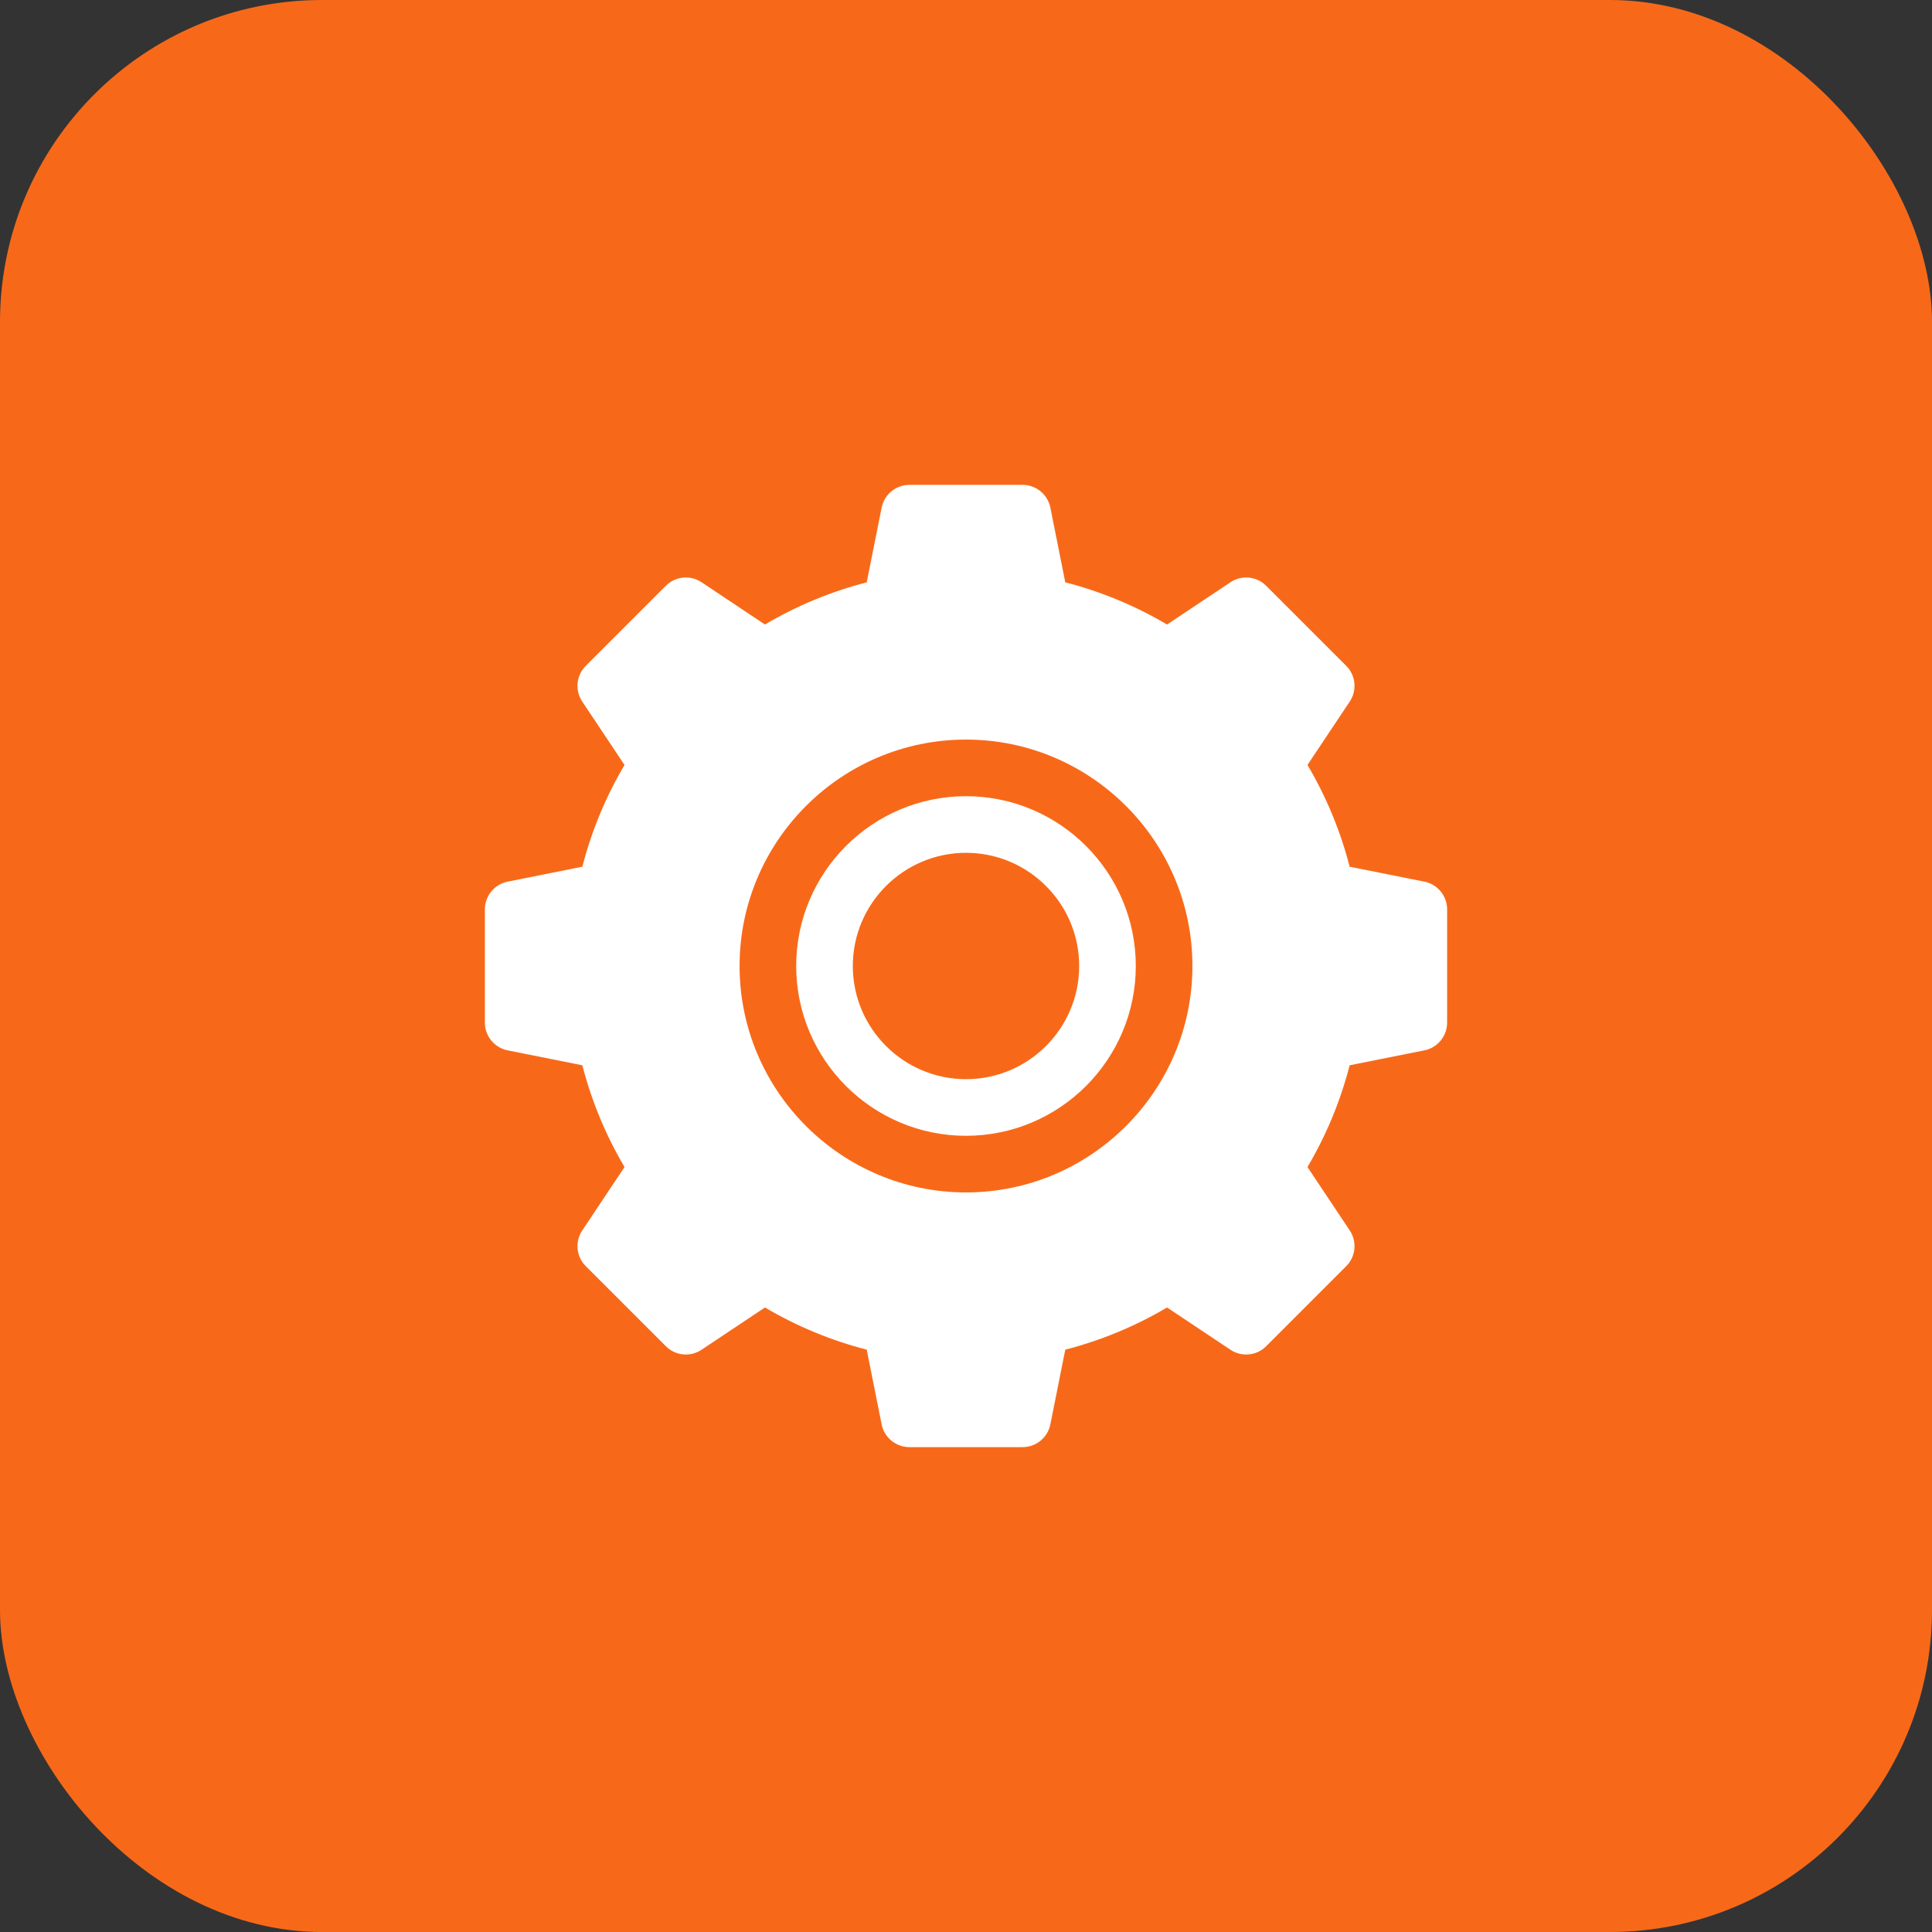
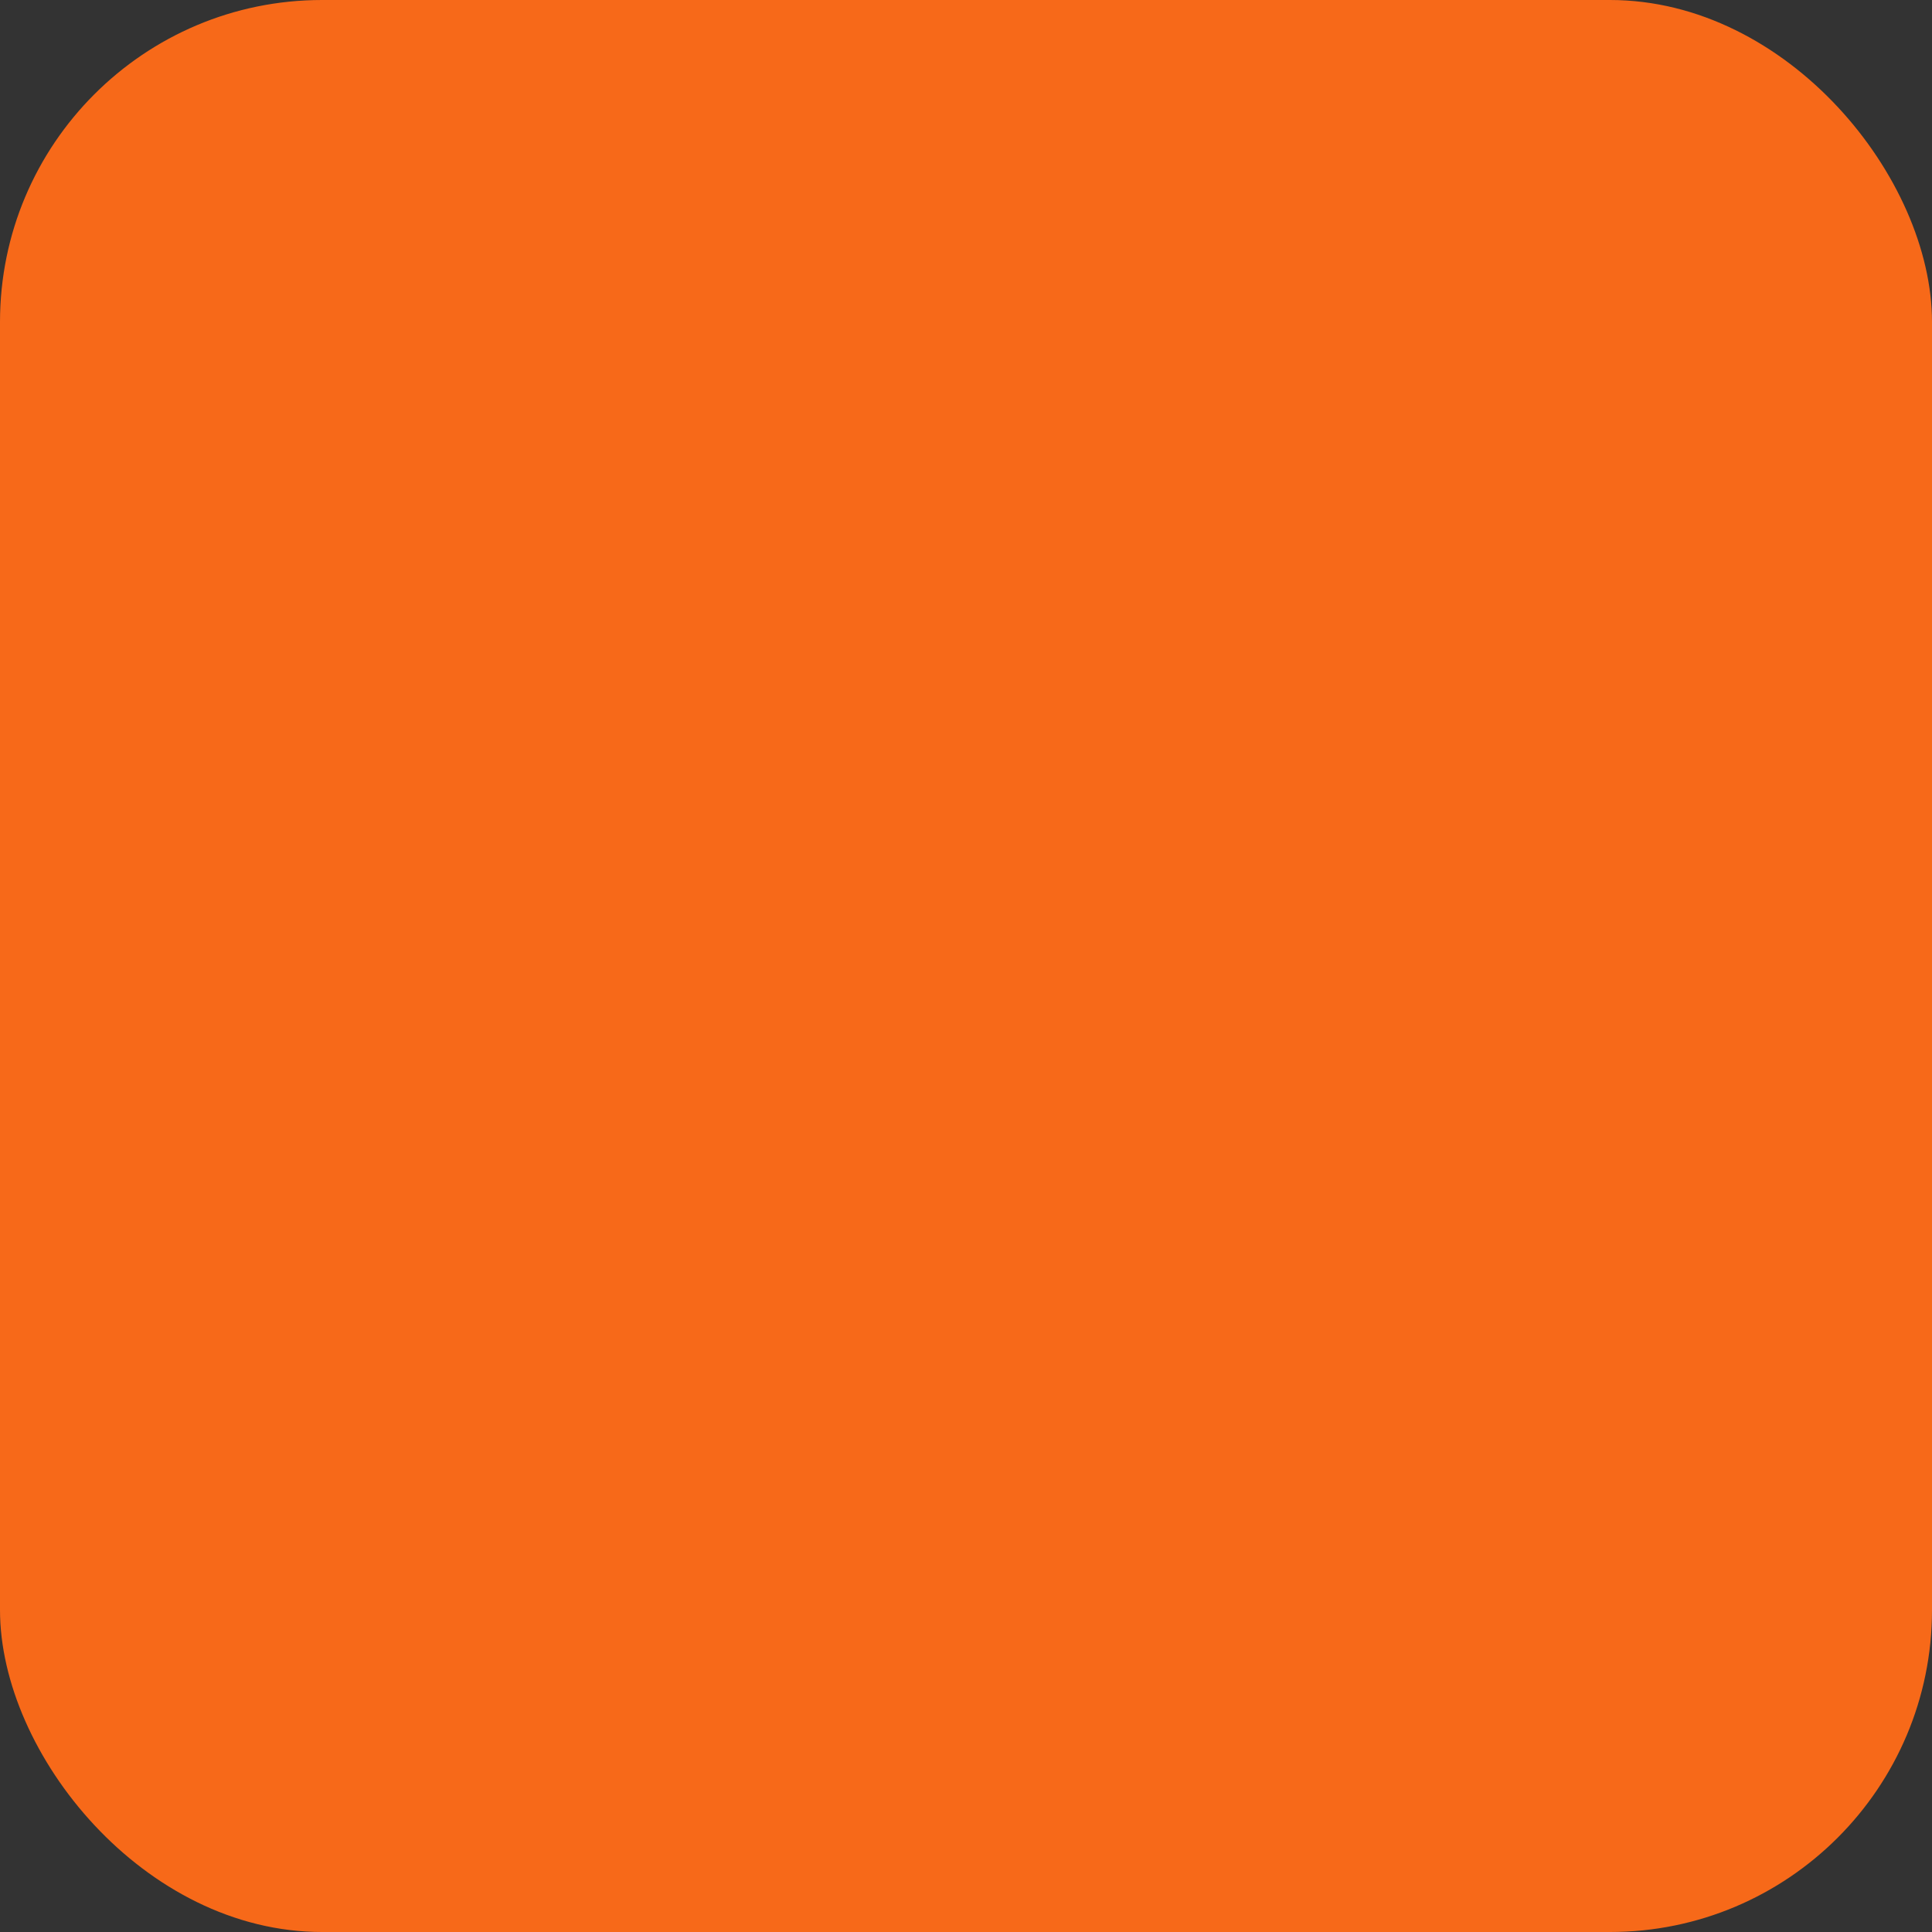
<svg xmlns="http://www.w3.org/2000/svg" width="36" height="36" viewBox="0 0 36 36" fill="none">
  <rect x="0" y="0" width="36" height="36" fill="#333333" stroke="none" />
  <rect width="36" height="36" rx="6" fill="#F76919" />
  <g clip-path="url(#clip0_1_2171)">
    <path d="M18 14.836C16.255 14.836 14.836 16.255 14.836 18C14.836 19.745 16.255 21.164 18 21.164C19.745 21.164 21.164 19.745 21.164 18C21.164 16.255 19.745 14.836 18 14.836ZM18 20.109C16.837 20.109 15.891 19.163 15.891 18C15.891 16.837 16.837 15.891 18 15.891C19.163 15.891 20.109 16.837 20.109 18C20.109 19.163 19.163 20.109 18 20.109Z" fill="white" />
-     <path d="M26.541 16.428L25.149 16.15C24.977 15.483 24.714 14.848 24.363 14.254L25.151 13.072C25.29 12.863 25.263 12.584 25.085 12.407L23.593 10.915C23.416 10.737 23.137 10.71 22.928 10.849L21.746 11.637C21.152 11.286 20.517 11.023 19.85 10.851L19.572 9.459C19.523 9.213 19.306 9.035 19.055 9.035H16.945C16.694 9.035 16.477 9.213 16.428 9.459L16.15 10.851C15.483 11.023 14.848 11.286 14.254 11.637L13.072 10.849C12.863 10.71 12.584 10.737 12.407 10.915L10.915 12.407C10.737 12.584 10.71 12.863 10.849 13.072L11.637 14.254C11.286 14.848 11.023 15.483 10.851 16.15L9.459 16.428C9.213 16.477 9.035 16.694 9.035 16.945V19.055C9.035 19.306 9.213 19.523 9.459 19.572L10.851 19.85C11.023 20.517 11.286 21.152 11.637 21.746L10.849 22.928C10.71 23.137 10.737 23.416 10.915 23.593L12.407 25.085C12.585 25.263 12.863 25.29 13.072 25.151L14.254 24.363C14.848 24.714 15.483 24.977 16.15 25.149L16.428 26.541C16.477 26.787 16.694 26.965 16.945 26.965H19.055C19.306 26.965 19.523 26.787 19.572 26.541L19.85 25.149C20.517 24.977 21.152 24.714 21.746 24.363L22.928 25.151C23.137 25.29 23.416 25.263 23.593 25.085L25.085 23.593C25.263 23.416 25.29 23.137 25.151 22.928L24.363 21.746C24.714 21.152 24.977 20.517 25.149 19.85L26.541 19.572C26.787 19.523 26.965 19.306 26.965 19.055V16.945C26.965 16.694 26.787 16.477 26.541 16.428ZM18 22.219C15.674 22.219 13.781 20.326 13.781 18C13.781 15.674 15.674 13.781 18 13.781C20.326 13.781 22.219 15.674 22.219 18C22.219 20.326 20.326 22.219 18 22.219Z" fill="white" />
  </g>
  <defs>
    <clipPath id="clip0_1_2171">
-       <rect width="18" height="18" fill="white" transform="translate(9 9)" />
-     </clipPath>
+       </clipPath>
  </defs>
</svg>